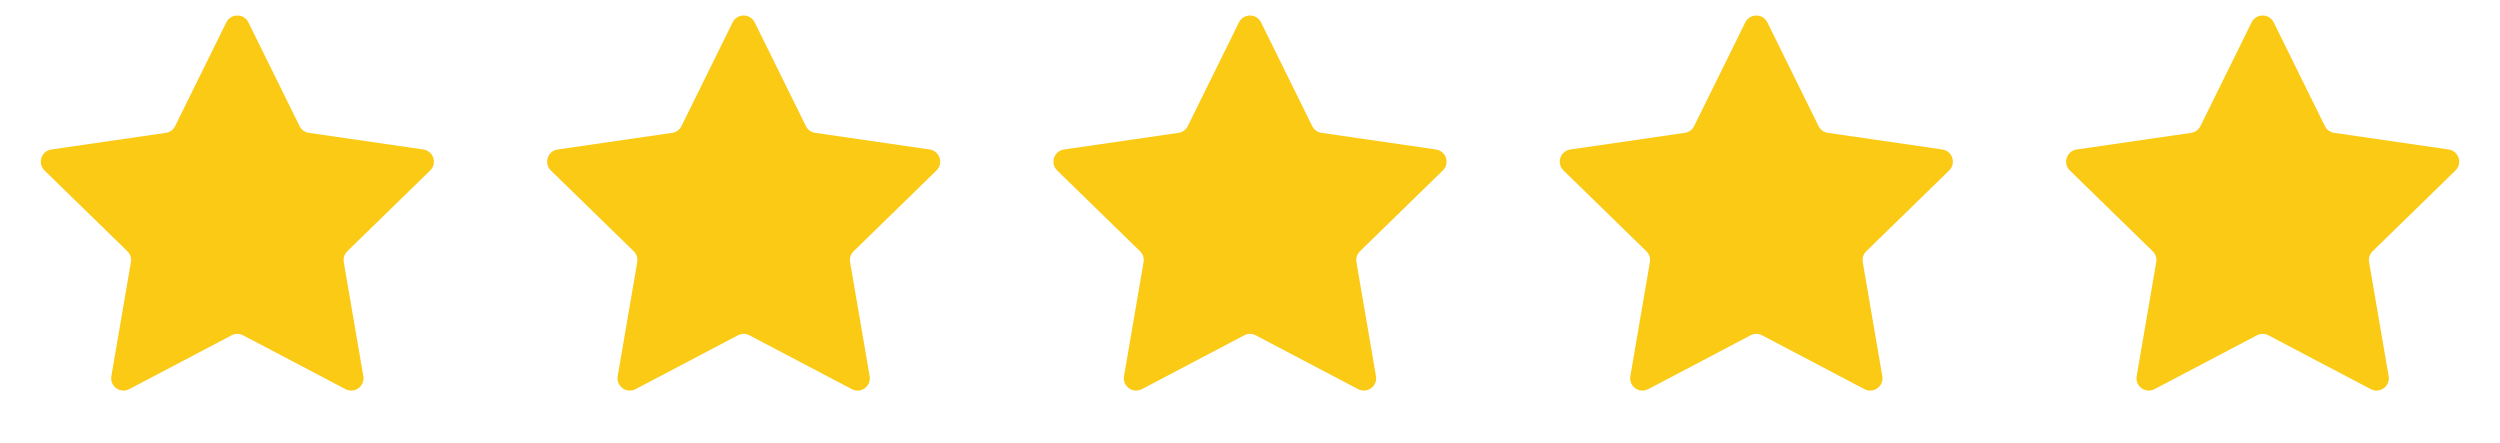
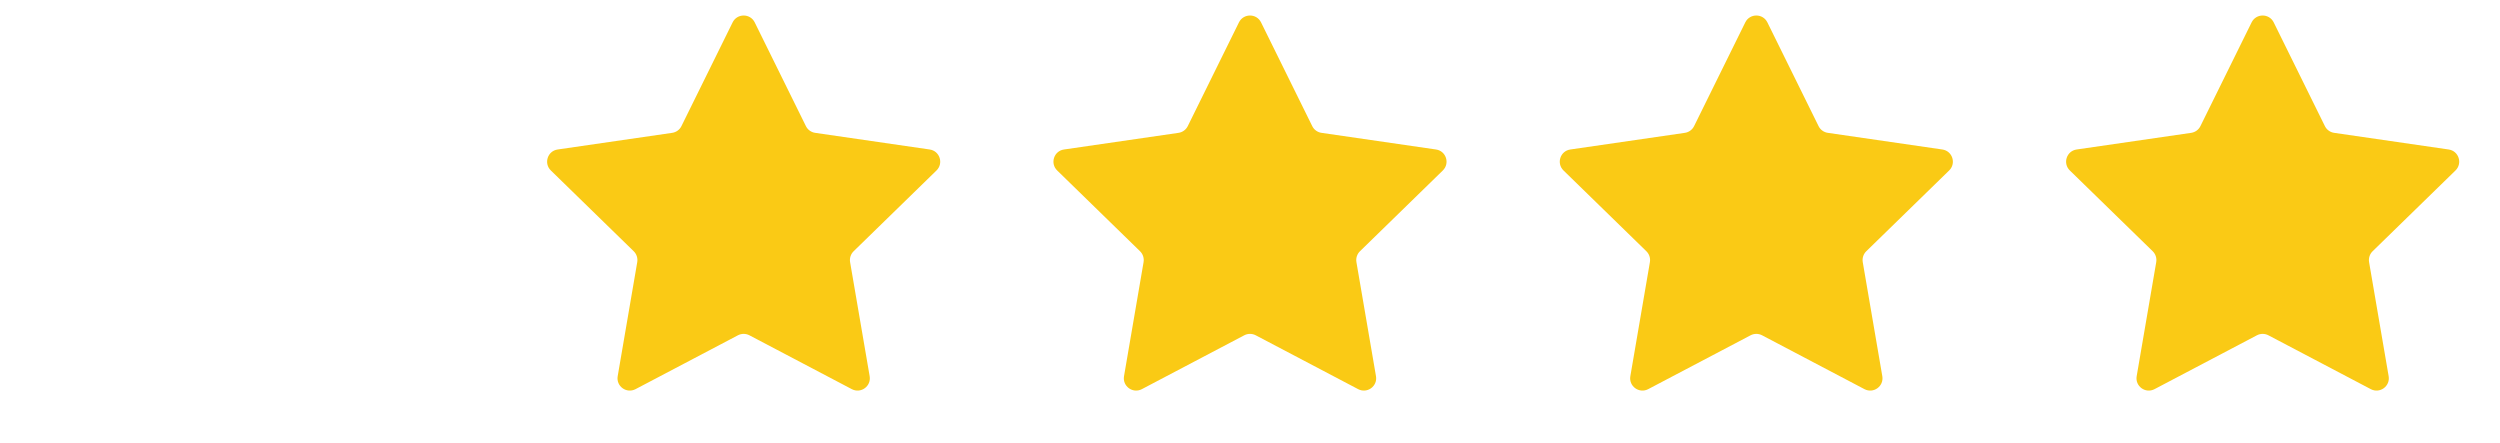
<svg xmlns="http://www.w3.org/2000/svg" width="79" height="14" viewBox="0 0 79 14" fill="none">
  <g clip-path="url(#clip0_33_1484)">
    <g clip-path="url(#clip1_33_1484)">
-       <path d="M7.151 0.707C7.294 0.418 7.706 0.418 7.849 0.707L9.467 3.986C9.523 4.1 9.633 4.18 9.76 4.198L13.378 4.724C13.697 4.77 13.824 5.162 13.593 5.387L10.975 7.939C10.883 8.029 10.842 8.157 10.863 8.283L11.481 11.887C11.536 12.205 11.202 12.447 10.917 12.297L7.681 10.595C7.568 10.536 7.432 10.536 7.319 10.595L4.083 12.297C3.798 12.447 3.464 12.205 3.519 11.887L4.137 8.283C4.158 8.157 4.117 8.029 4.025 7.939L1.407 5.387C1.176 5.162 1.303 4.77 1.622 4.724L5.24 4.198C5.367 4.18 5.477 4.1 5.533 3.986L7.151 0.707Z" fill="#FACA15" />
-       <path d="M23.151 0.707C23.294 0.418 23.706 0.418 23.849 0.707L25.467 3.986C25.523 4.1 25.633 4.18 25.76 4.198L29.378 4.724C29.697 4.77 29.824 5.162 29.593 5.387L26.975 7.939C26.883 8.029 26.842 8.157 26.863 8.283L27.481 11.887C27.536 12.205 27.202 12.447 26.917 12.297L23.681 10.595C23.568 10.536 23.432 10.536 23.319 10.595L20.083 12.297C19.798 12.447 19.464 12.205 19.519 11.887L20.137 8.283C20.158 8.157 20.117 8.029 20.025 7.939L17.407 5.387C17.176 5.162 17.303 4.77 17.622 4.724L21.24 4.198C21.367 4.18 21.477 4.1 21.533 3.986L23.151 0.707Z" fill="#FACA15" />
+       <path d="M23.151 0.707C23.294 0.418 23.706 0.418 23.849 0.707L25.467 3.986C25.523 4.1 25.633 4.18 25.76 4.198L29.378 4.724C29.697 4.77 29.824 5.162 29.593 5.387L26.975 7.939C26.883 8.029 26.842 8.157 26.863 8.283L27.481 11.887C27.536 12.205 27.202 12.447 26.917 12.297L23.681 10.595C23.568 10.536 23.432 10.536 23.319 10.595L20.083 12.297C19.798 12.447 19.464 12.205 19.519 11.887L20.137 8.283C20.158 8.157 20.117 8.029 20.025 7.939L17.407 5.387C17.176 5.162 17.303 4.77 17.622 4.724L21.24 4.198C21.367 4.18 21.477 4.1 21.533 3.986L23.151 0.707" fill="#FACA15" />
      <path d="M39.151 0.707C39.294 0.418 39.706 0.418 39.849 0.707L41.467 3.986C41.523 4.1 41.633 4.18 41.76 4.198L45.378 4.724C45.697 4.77 45.824 5.162 45.593 5.387L42.975 7.939C42.883 8.029 42.842 8.157 42.863 8.283L43.481 11.887C43.536 12.205 43.202 12.447 42.917 12.297L39.681 10.595C39.568 10.536 39.432 10.536 39.319 10.595L36.083 12.297C35.798 12.447 35.464 12.205 35.519 11.887L36.137 8.283C36.158 8.157 36.117 8.029 36.025 7.939L33.407 5.387C33.176 5.162 33.303 4.77 33.622 4.724L37.24 4.198C37.367 4.18 37.477 4.1 37.533 3.986L39.151 0.707Z" fill="#FACA15" />
      <path d="M55.151 0.707C55.294 0.418 55.706 0.418 55.849 0.707L57.467 3.986C57.523 4.1 57.633 4.18 57.76 4.198L61.378 4.724C61.697 4.77 61.824 5.162 61.593 5.387L58.975 7.939C58.883 8.029 58.842 8.157 58.863 8.283L59.481 11.887C59.536 12.205 59.202 12.447 58.917 12.297L55.681 10.595C55.568 10.536 55.432 10.536 55.319 10.595L52.083 12.297C51.798 12.447 51.464 12.205 51.519 11.887L52.137 8.283C52.158 8.157 52.117 8.029 52.025 7.939L49.407 5.387C49.176 5.162 49.303 4.77 49.622 4.724L53.24 4.198C53.367 4.18 53.477 4.1 53.533 3.986L55.151 0.707Z" fill="#FACA15" />
      <path d="M71.151 0.707C71.294 0.418 71.706 0.418 71.849 0.707L73.467 3.986C73.523 4.1 73.633 4.18 73.76 4.198L77.378 4.724C77.697 4.77 77.824 5.162 77.593 5.387L74.975 7.939C74.883 8.029 74.842 8.157 74.863 8.283L75.481 11.887C75.536 12.205 75.202 12.447 74.917 12.297L71.681 10.595C71.568 10.536 71.432 10.536 71.319 10.595L68.083 12.297C67.798 12.447 67.464 12.205 67.519 11.887L68.137 8.283C68.158 8.157 68.117 8.029 68.025 7.939L65.407 5.387C65.176 5.162 65.303 4.77 65.622 4.724L69.24 4.198C69.367 4.18 69.477 4.1 69.533 3.986L71.151 0.707Z" fill="#FACA15" />
    </g>
  </g>
  <defs>
    <clipPath id="clip0_33_1484">
      <rect width="78" height="14" fill="white" transform="translate(0.5)" />
    </clipPath>
    <clipPath id="clip1_33_1484">
      <rect width="78" height="14" fill="white" transform="translate(0.5)" />
    </clipPath>
  </defs>
</svg>